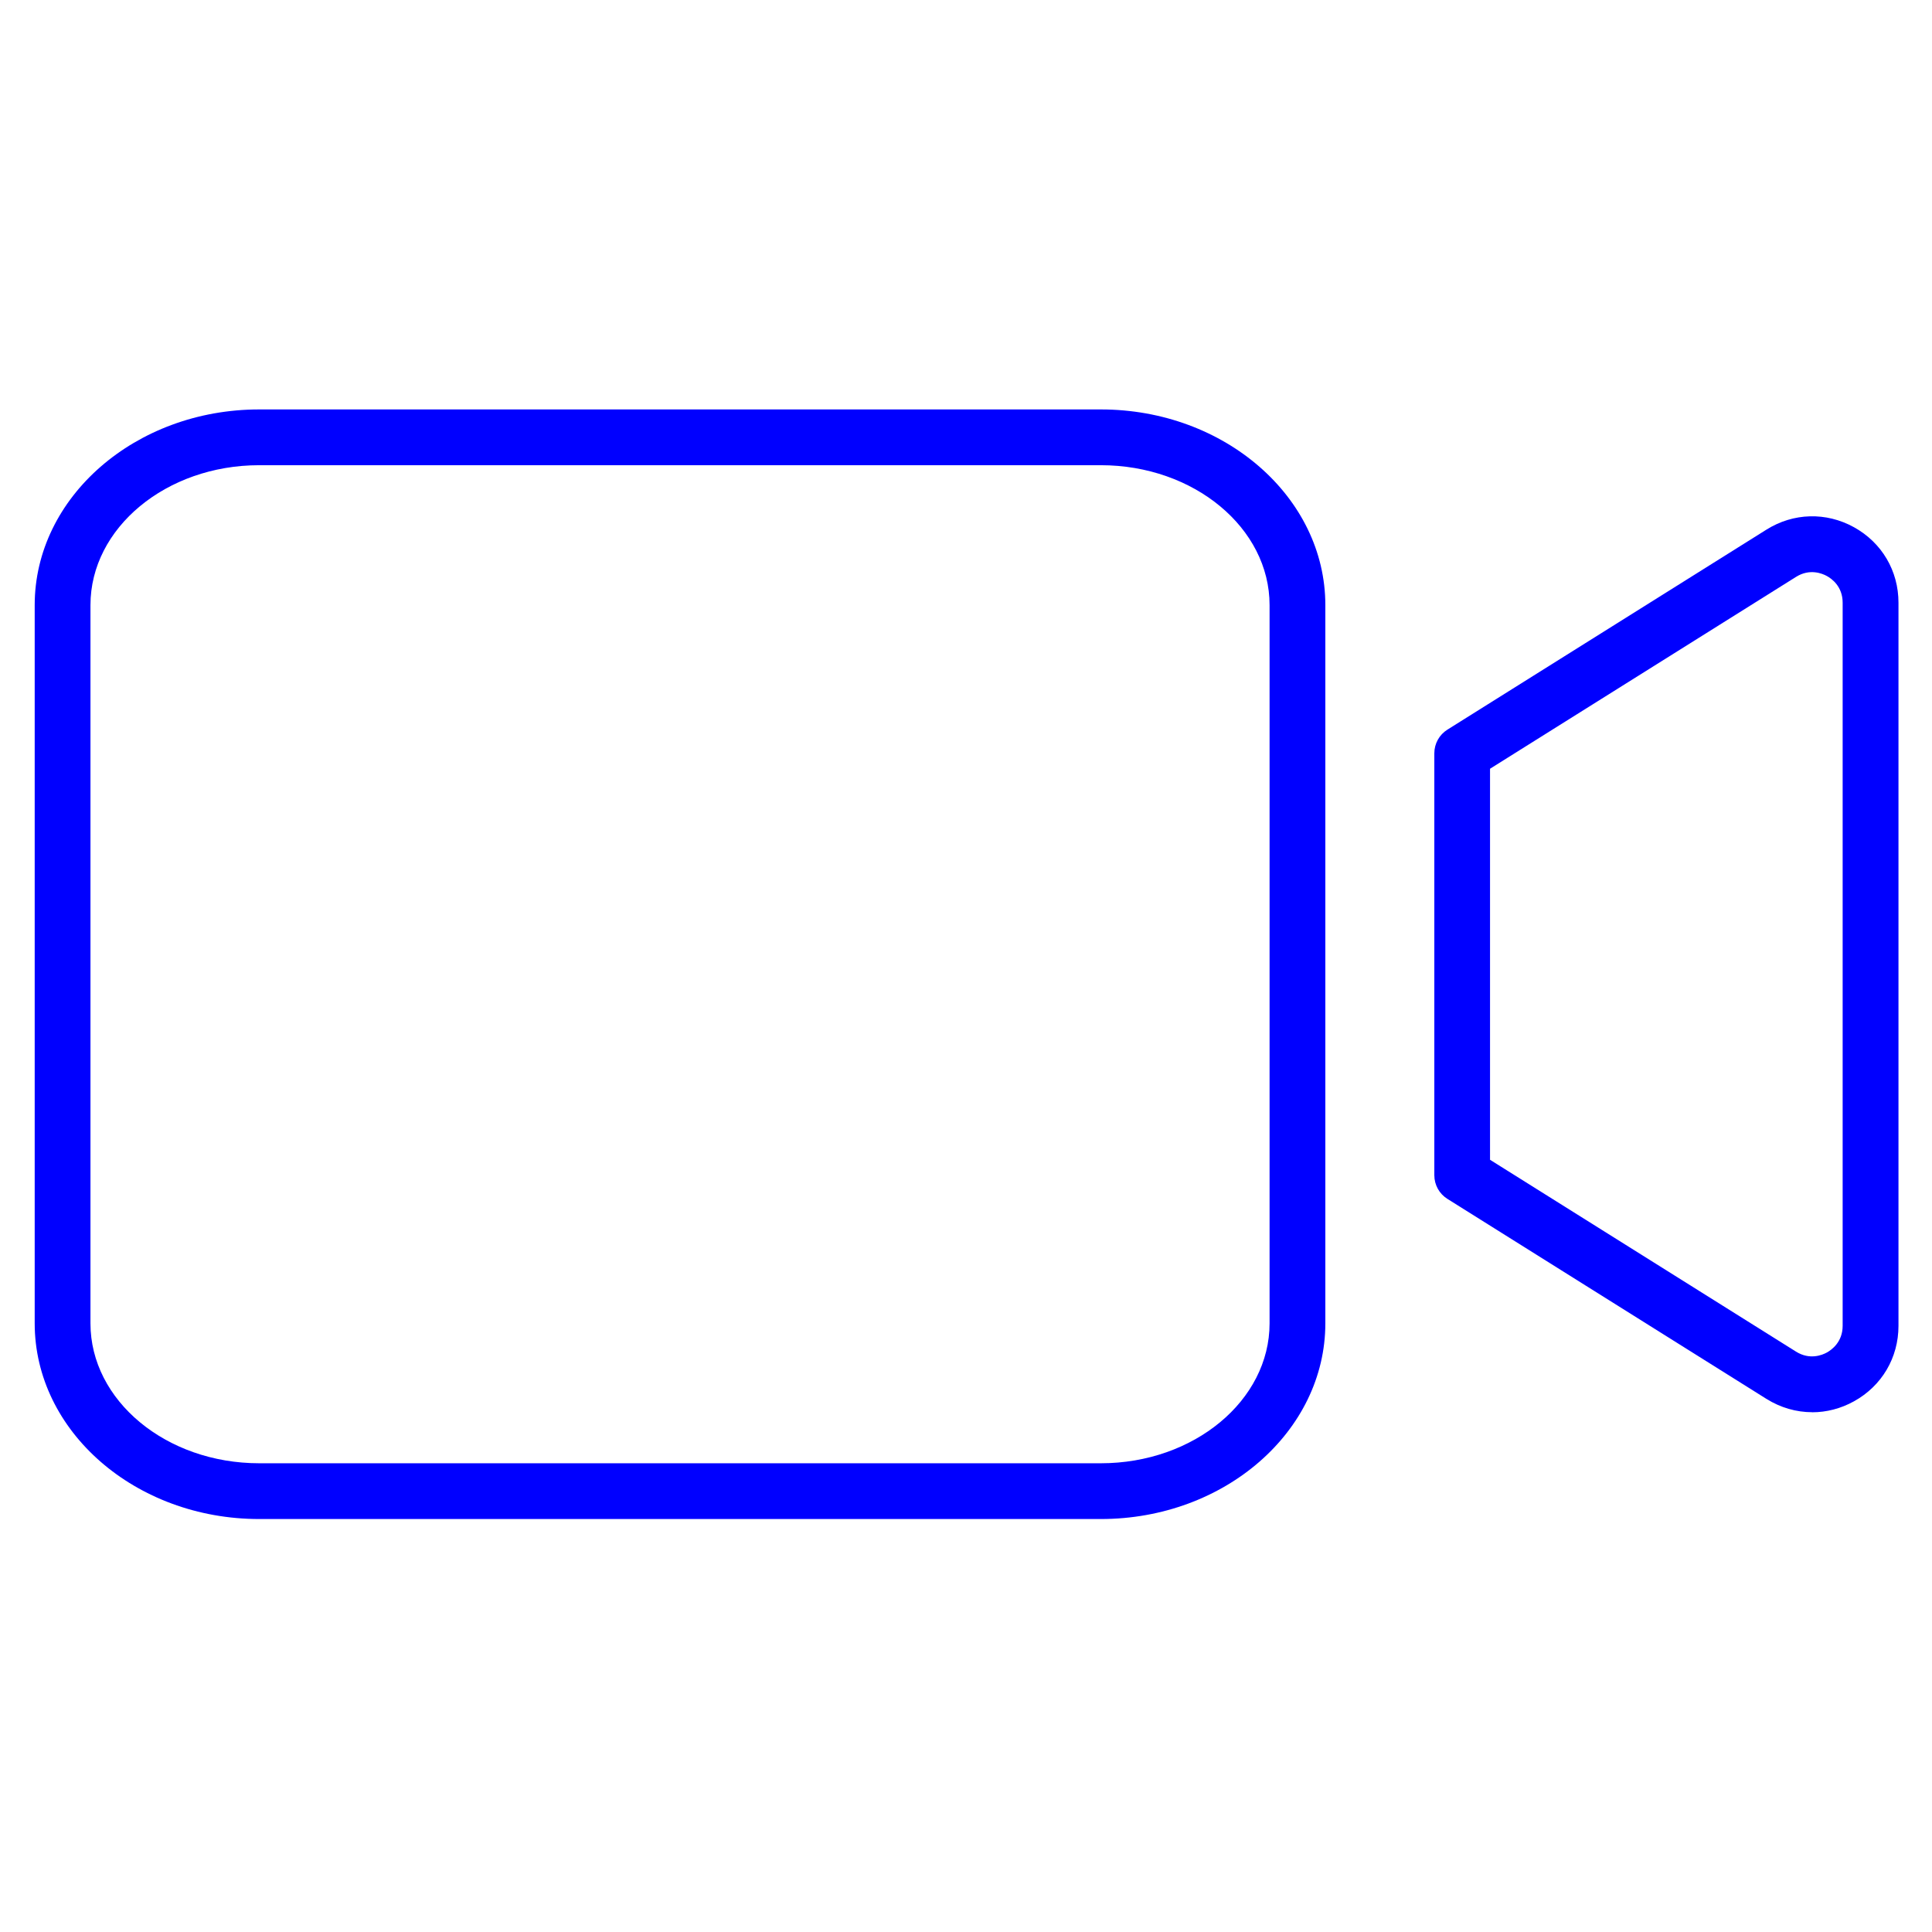
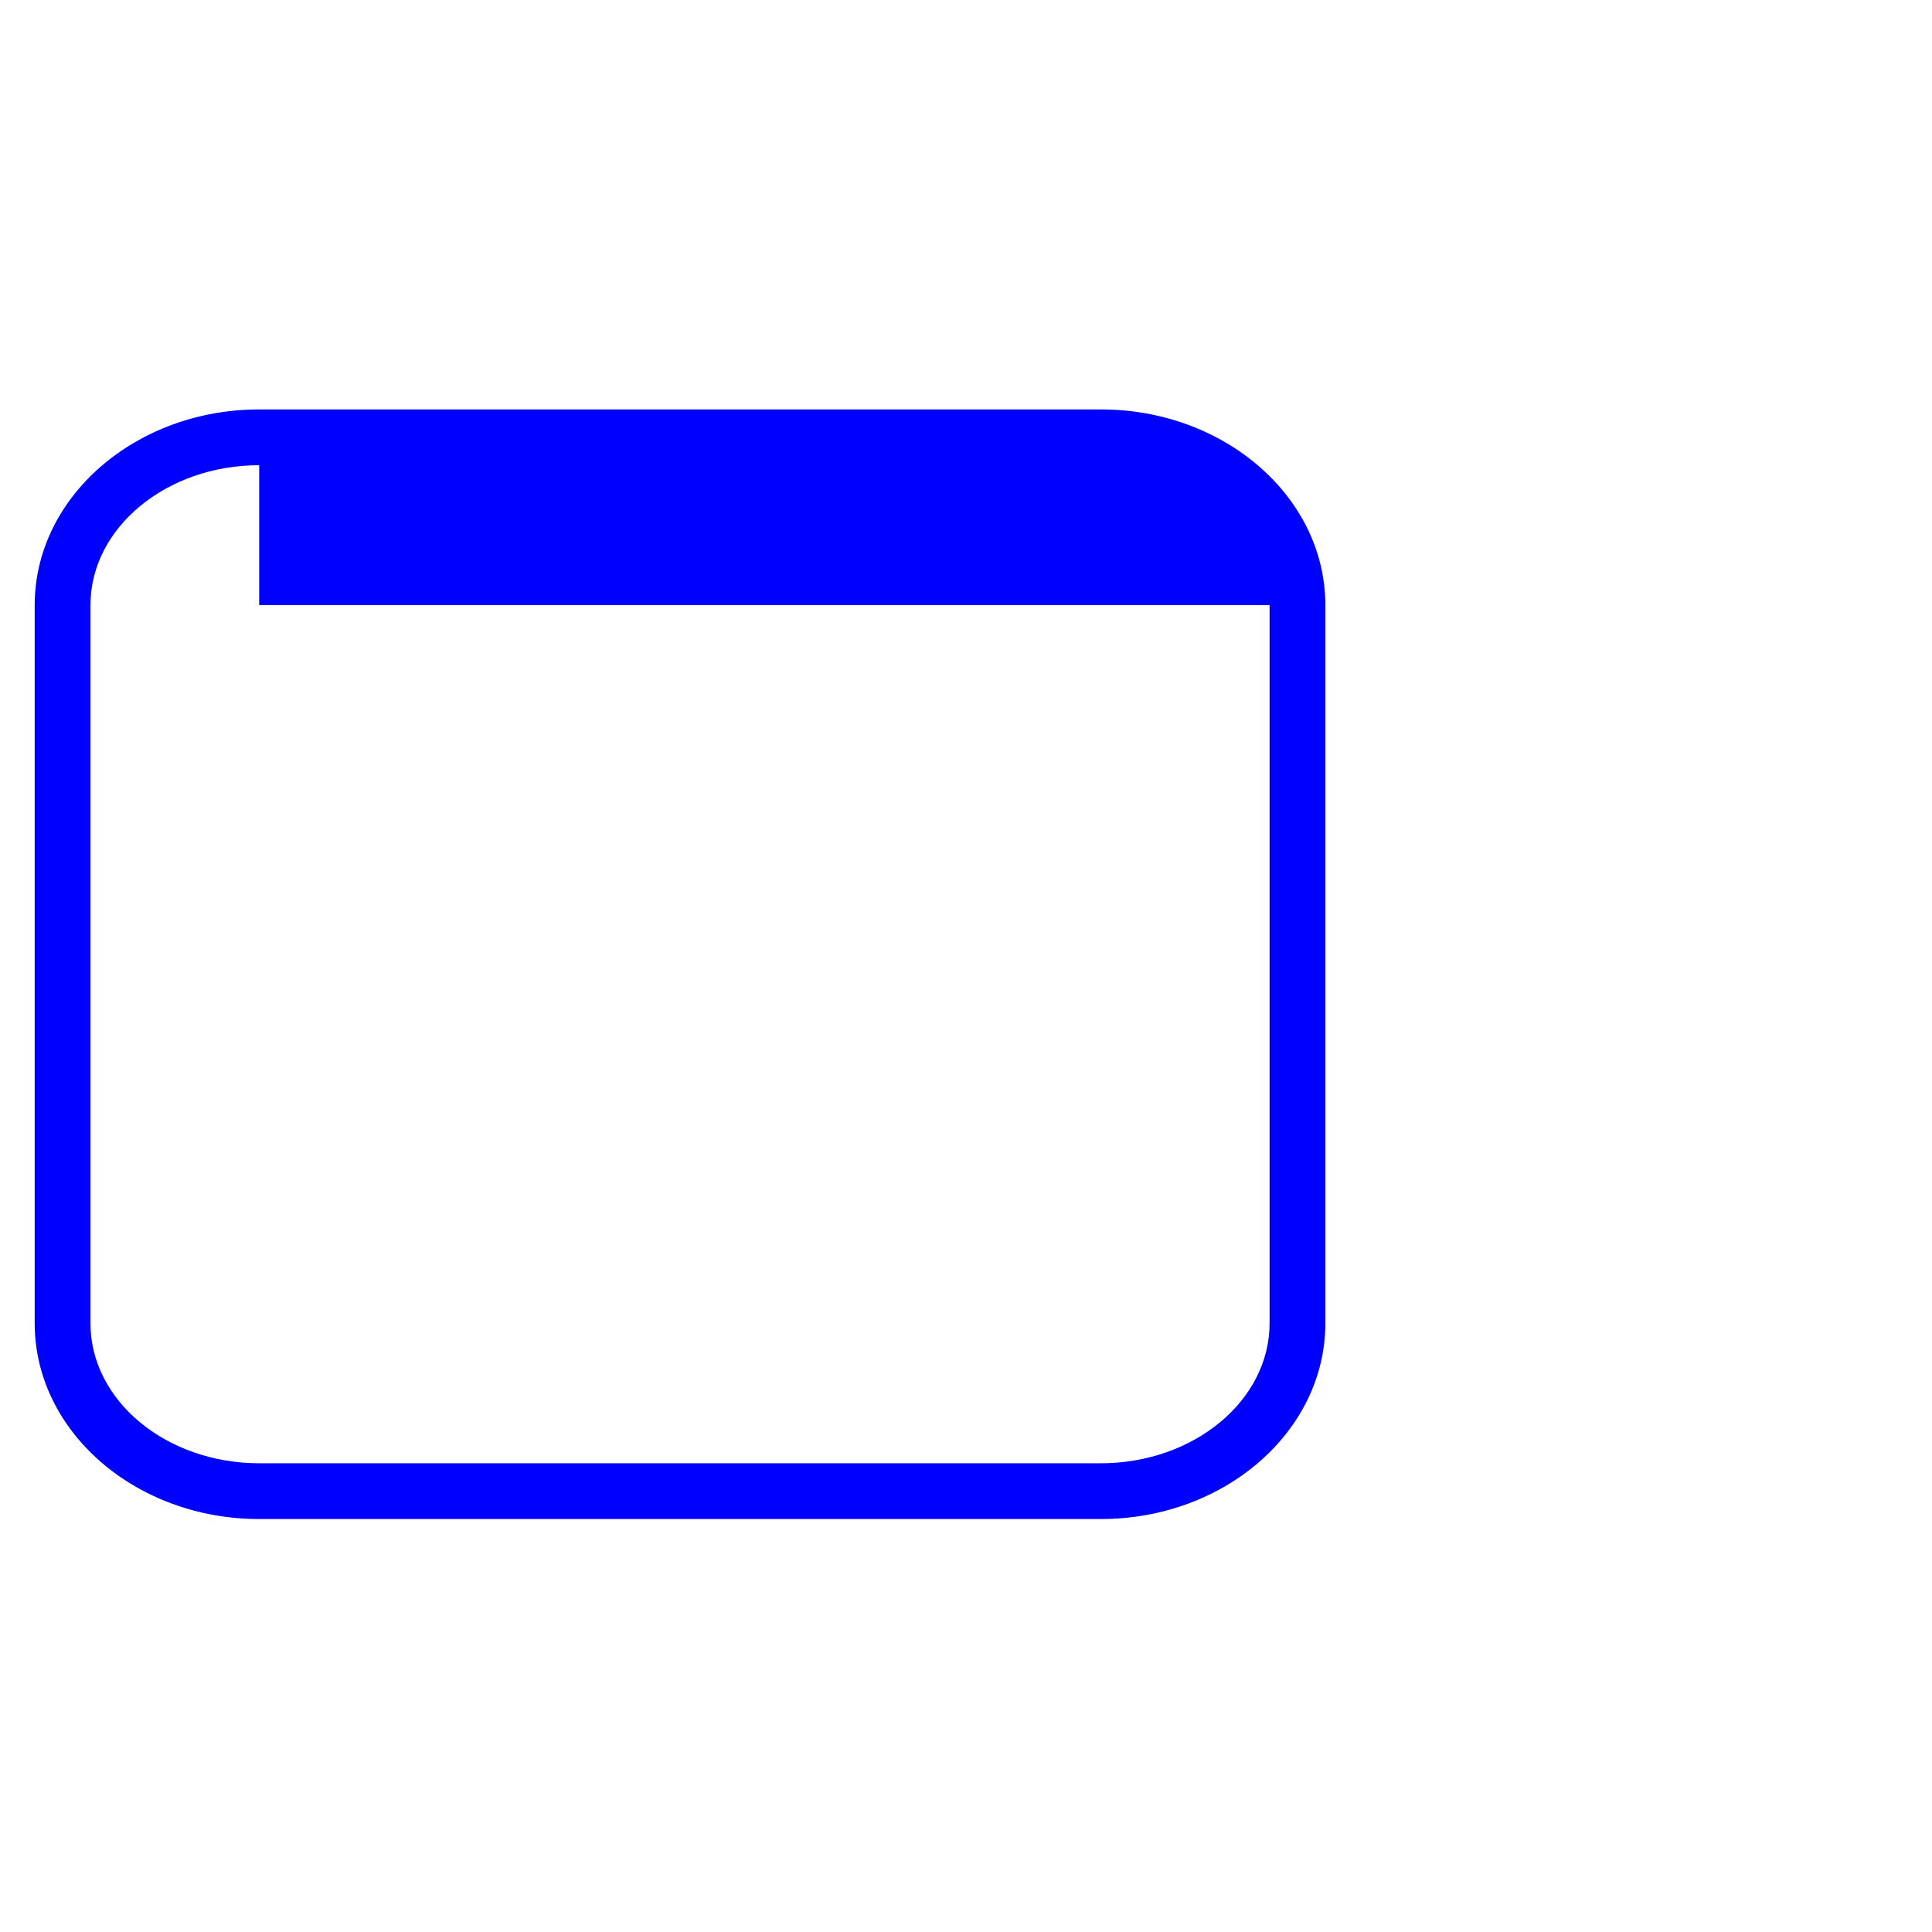
<svg xmlns="http://www.w3.org/2000/svg" id="Layer_1" data-name="Layer 1" version="1.1" viewBox="0 0 311.81 311.81">
  <defs>
    <style>
      .cls-1 {
        fill: blue;
        stroke-width: 0px;
      }
    </style>
  </defs>
-   <path class="cls-1" d="M177.67,245.16H41.83c-19.98,0-36.23-14.17-36.23-31.58v-115.92c0-17.41,16.25-31.58,36.23-31.58h135.84c19.98,0,36.23,14.17,36.23,31.58v115.92c0,17.41-16.25,31.58-36.23,31.58ZM41.83,75.08c-15.01,0-27.23,10.13-27.23,22.58v115.92c0,12.45,12.21,22.58,27.23,22.58h135.84c15.01,0,27.23-10.13,27.23-22.58v-115.92c0-12.45-12.21-22.58-27.23-22.58H41.83Z" />
-   <path class="cls-1" d="M292.47,227.92c-2.55,0-5.09-.72-7.38-2.15l-51.49-32.28c-1.31-.82-2.11-2.26-2.11-3.81v-68.11c0-1.55.8-2.99,2.11-3.81l51.49-32.28c4.35-2.73,9.64-2.87,14.13-.39,4.5,2.49,7.18,7.04,7.18,12.18v116.71c0,5.14-2.68,9.69-7.18,12.18-2.13,1.18-4.44,1.77-6.75,1.77ZM240.48,187.18l49.38,30.96c2.22,1.39,4.23.56,4.99.14s2.54-1.69,2.54-4.3v-116.71c0-2.62-1.77-3.88-2.54-4.3-.76-.42-2.78-1.25-4.99.14l-49.38,30.96v63.13Z" />
+   <path class="cls-1" d="M177.67,245.16H41.83c-19.98,0-36.23-14.17-36.23-31.58v-115.92c0-17.41,16.25-31.58,36.23-31.58h135.84c19.98,0,36.23,14.17,36.23,31.58v115.92c0,17.41-16.25,31.58-36.23,31.58ZM41.83,75.08c-15.01,0-27.23,10.13-27.23,22.58v115.92c0,12.45,12.21,22.58,27.23,22.58h135.84c15.01,0,27.23-10.13,27.23-22.58v-115.92H41.83Z" />
</svg>